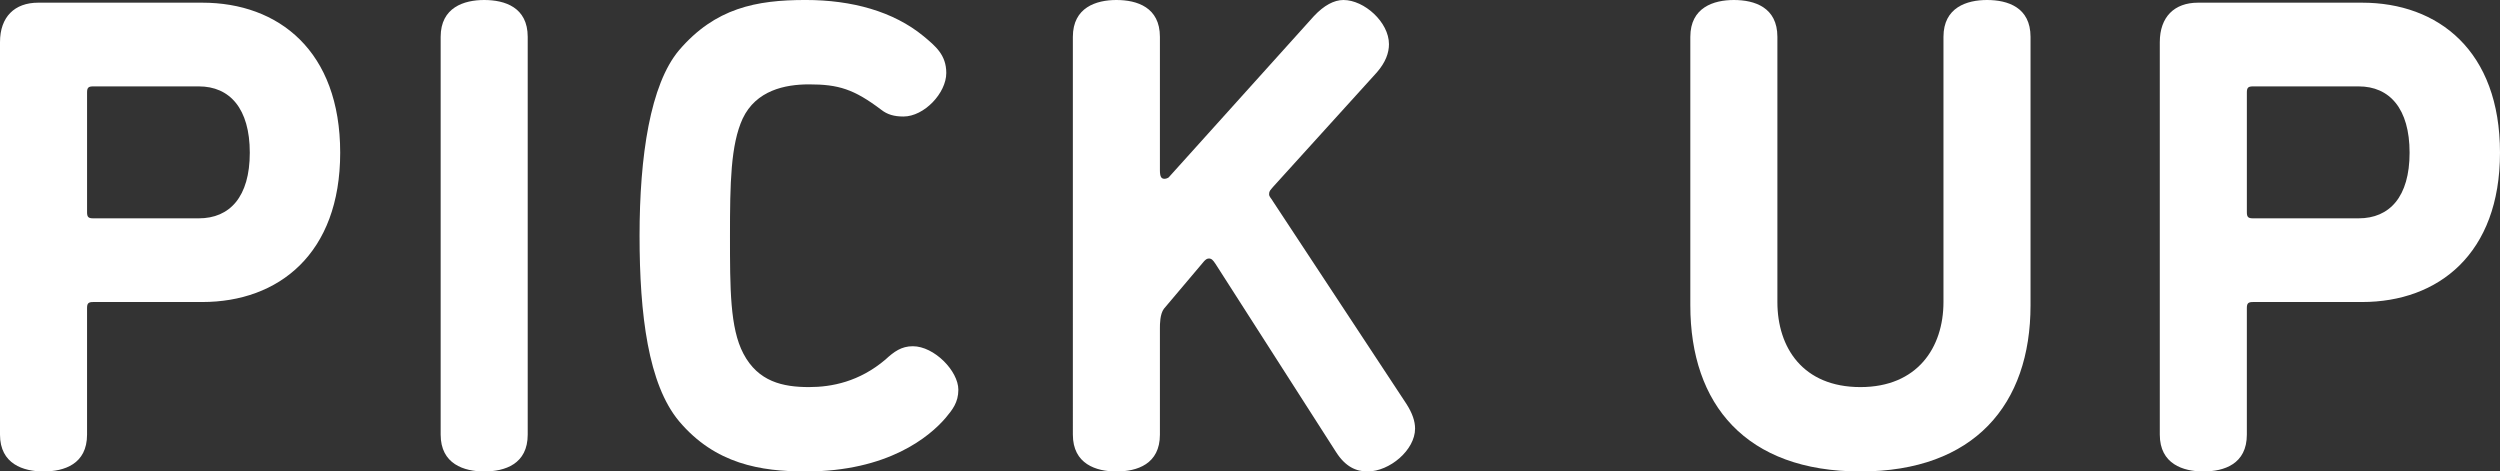
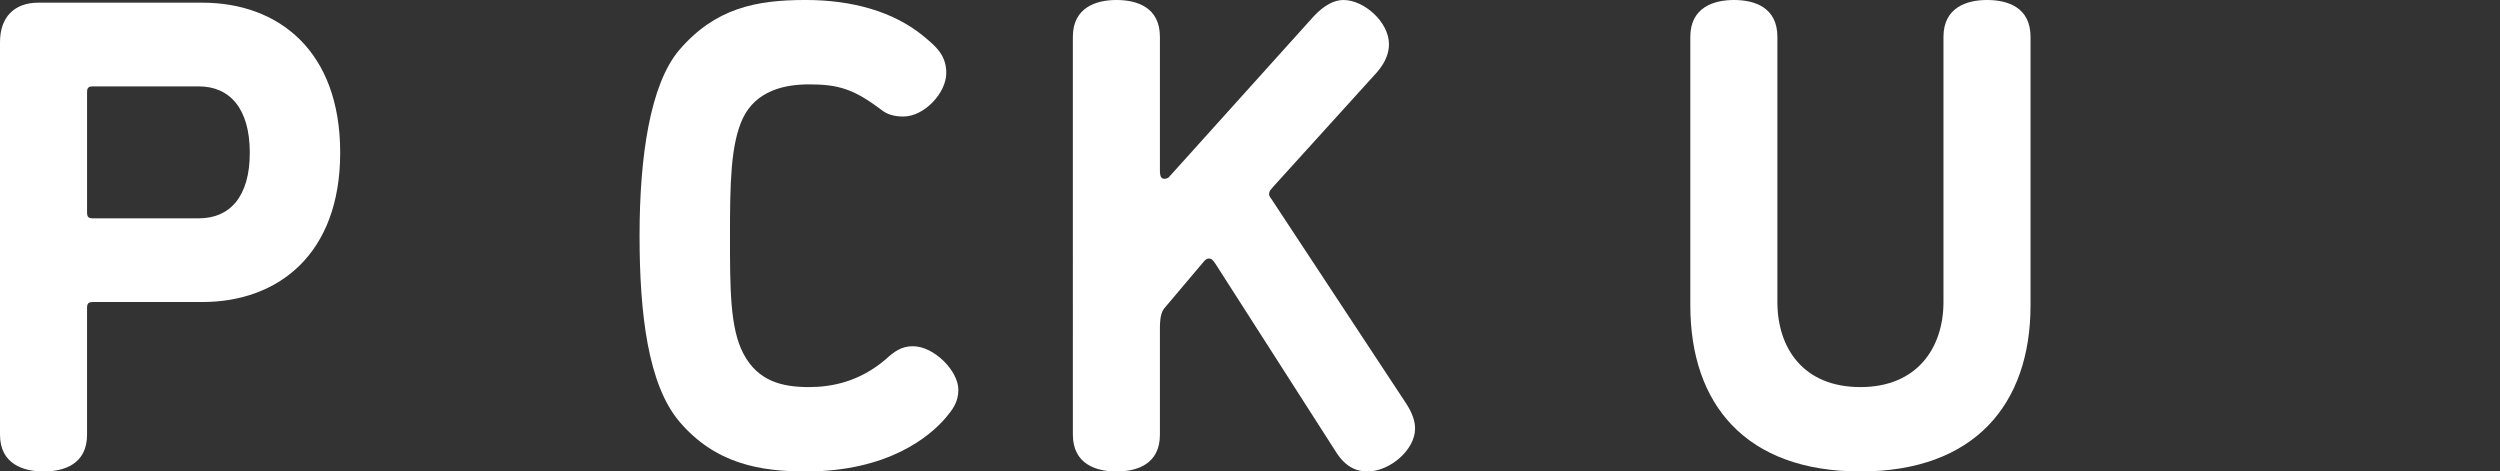
<svg xmlns="http://www.w3.org/2000/svg" id="_レイヤー_2" data-name="レイヤー 2" viewBox="0 0 223.976 42.238">
  <rect x="0" y="0" width="223.976" height="42.238" fill="#333333" stroke="none" />
  <defs>
    <style>
      .cls-1 {
        fill: #fff;
      }
    </style>
  </defs>
  <g id="_文字" data-name="文字">
    <g>
      <path class="cls-1" d="M8.339,27.059c-.42,0-.54.12-.54.54v11.339c0,2.64-2.04,3.3-3.899,3.3-1.8,0-3.9-.66-3.9-3.3V3.78C0,1.5,1.32.24,3.419.24h14.7c6.84,0,12.359,4.32,12.359,13.439,0,9.06-5.52,13.379-12.359,13.379h-9.78ZM17.819,19.56c2.76,0,4.56-1.92,4.56-5.88s-1.8-5.94-4.56-5.94h-9.479c-.42,0-.54.12-.54.54v10.74c0,.42.12.54.54.54h9.479Z" />
-       <path class="cls-1" d="M39.479,3.3c0-2.64,2.1-3.3,3.899-3.3,1.86,0,3.9.66,3.9,3.3v35.638c0,2.64-2.04,3.3-3.9,3.3-1.8,0-3.899-.66-3.899-3.3V3.3Z" />
      <path class="cls-1" d="M72.178,42.238c-4.02,0-8.1-.66-11.34-4.5-2.76-3.3-3.54-9.54-3.54-16.62,0-7.14.96-13.559,3.54-16.619,3.24-3.78,6.9-4.5,11.34-4.5,4.14,0,7.859,1.02,10.56,3.24,1.08.9,2.04,1.68,2.04,3.3,0,1.8-1.98,3.9-3.84,3.9-.84,0-1.44-.18-1.98-.6-2.46-1.86-3.84-2.28-6.48-2.28-2.16,0-4.74.54-5.939,3.06-1.08,2.34-1.14,5.82-1.14,10.5,0,4.74,0,8.28,1.2,10.56,1.32,2.52,3.54,3,5.88,3,2.04,0,4.5-.48,6.84-2.46.78-.72,1.44-1.2,2.46-1.2,1.92,0,4.08,2.22,4.08,3.9,0,1.14-.54,1.8-1.14,2.52-1.44,1.68-5.16,4.8-12.54,4.8Z" />
      <path class="cls-1" d="M117.718,1.44c.9-.96,1.8-1.44,2.64-1.44,1.86,0,4.08,1.98,4.08,3.96,0,.78-.3,1.62-1.08,2.52l-9.3,10.26c-.24.3-.36.36-.36.66,0,.24.24.42.36.66l11.939,18.119c.54.84.78,1.56.78,2.22,0,1.92-2.28,3.84-4.26,3.84-1.02,0-1.98-.42-2.82-1.74l-10.8-16.859c-.24-.36-.36-.48-.6-.48-.18,0-.3.12-.42.24l-3.6,4.26c-.36.48-.36,1.38-.36,1.74v9.54c0,2.64-2.04,3.3-3.9,3.3-1.8,0-3.899-.66-3.899-3.3V3.3c0-2.64,2.1-3.3,3.899-3.3,1.86,0,3.9.66,3.9,3.3v11.939c0,.6.12.78.42.78.18,0,.36-.12.36-.12l13.02-14.459Z" />
      <path class="cls-1" d="M174.116,3.3c0-2.64,2.1-3.3,3.9-3.3,1.86,0,3.9.66,3.9,3.3v24.059c0,8.879-5.04,14.879-15.239,14.879-10.26,0-15.24-6-15.24-14.879V3.3c0-2.64,2.1-3.3,3.9-3.3,1.86,0,3.9.66,3.9,3.3v23.759c0,4.08,2.28,7.62,7.44,7.62,5.1,0,7.439-3.54,7.439-7.62V3.3Z" />
-       <path class="cls-1" d="M201.836,27.059c-.42,0-.54.12-.54.54v11.339c0,2.64-2.04,3.3-3.899,3.3-1.8,0-3.9-.66-3.9-3.3V3.78c0-2.28,1.32-3.54,3.419-3.54h14.7c6.84,0,12.359,4.32,12.359,13.439,0,9.06-5.52,13.379-12.359,13.379h-9.78ZM211.316,19.56c2.76,0,4.56-1.92,4.56-5.88s-1.8-5.94-4.56-5.94h-9.479c-.42,0-.54.12-.54.54v10.74c0,.42.12.54.54.54h9.479Z" />
    </g>
  </g>
</svg>